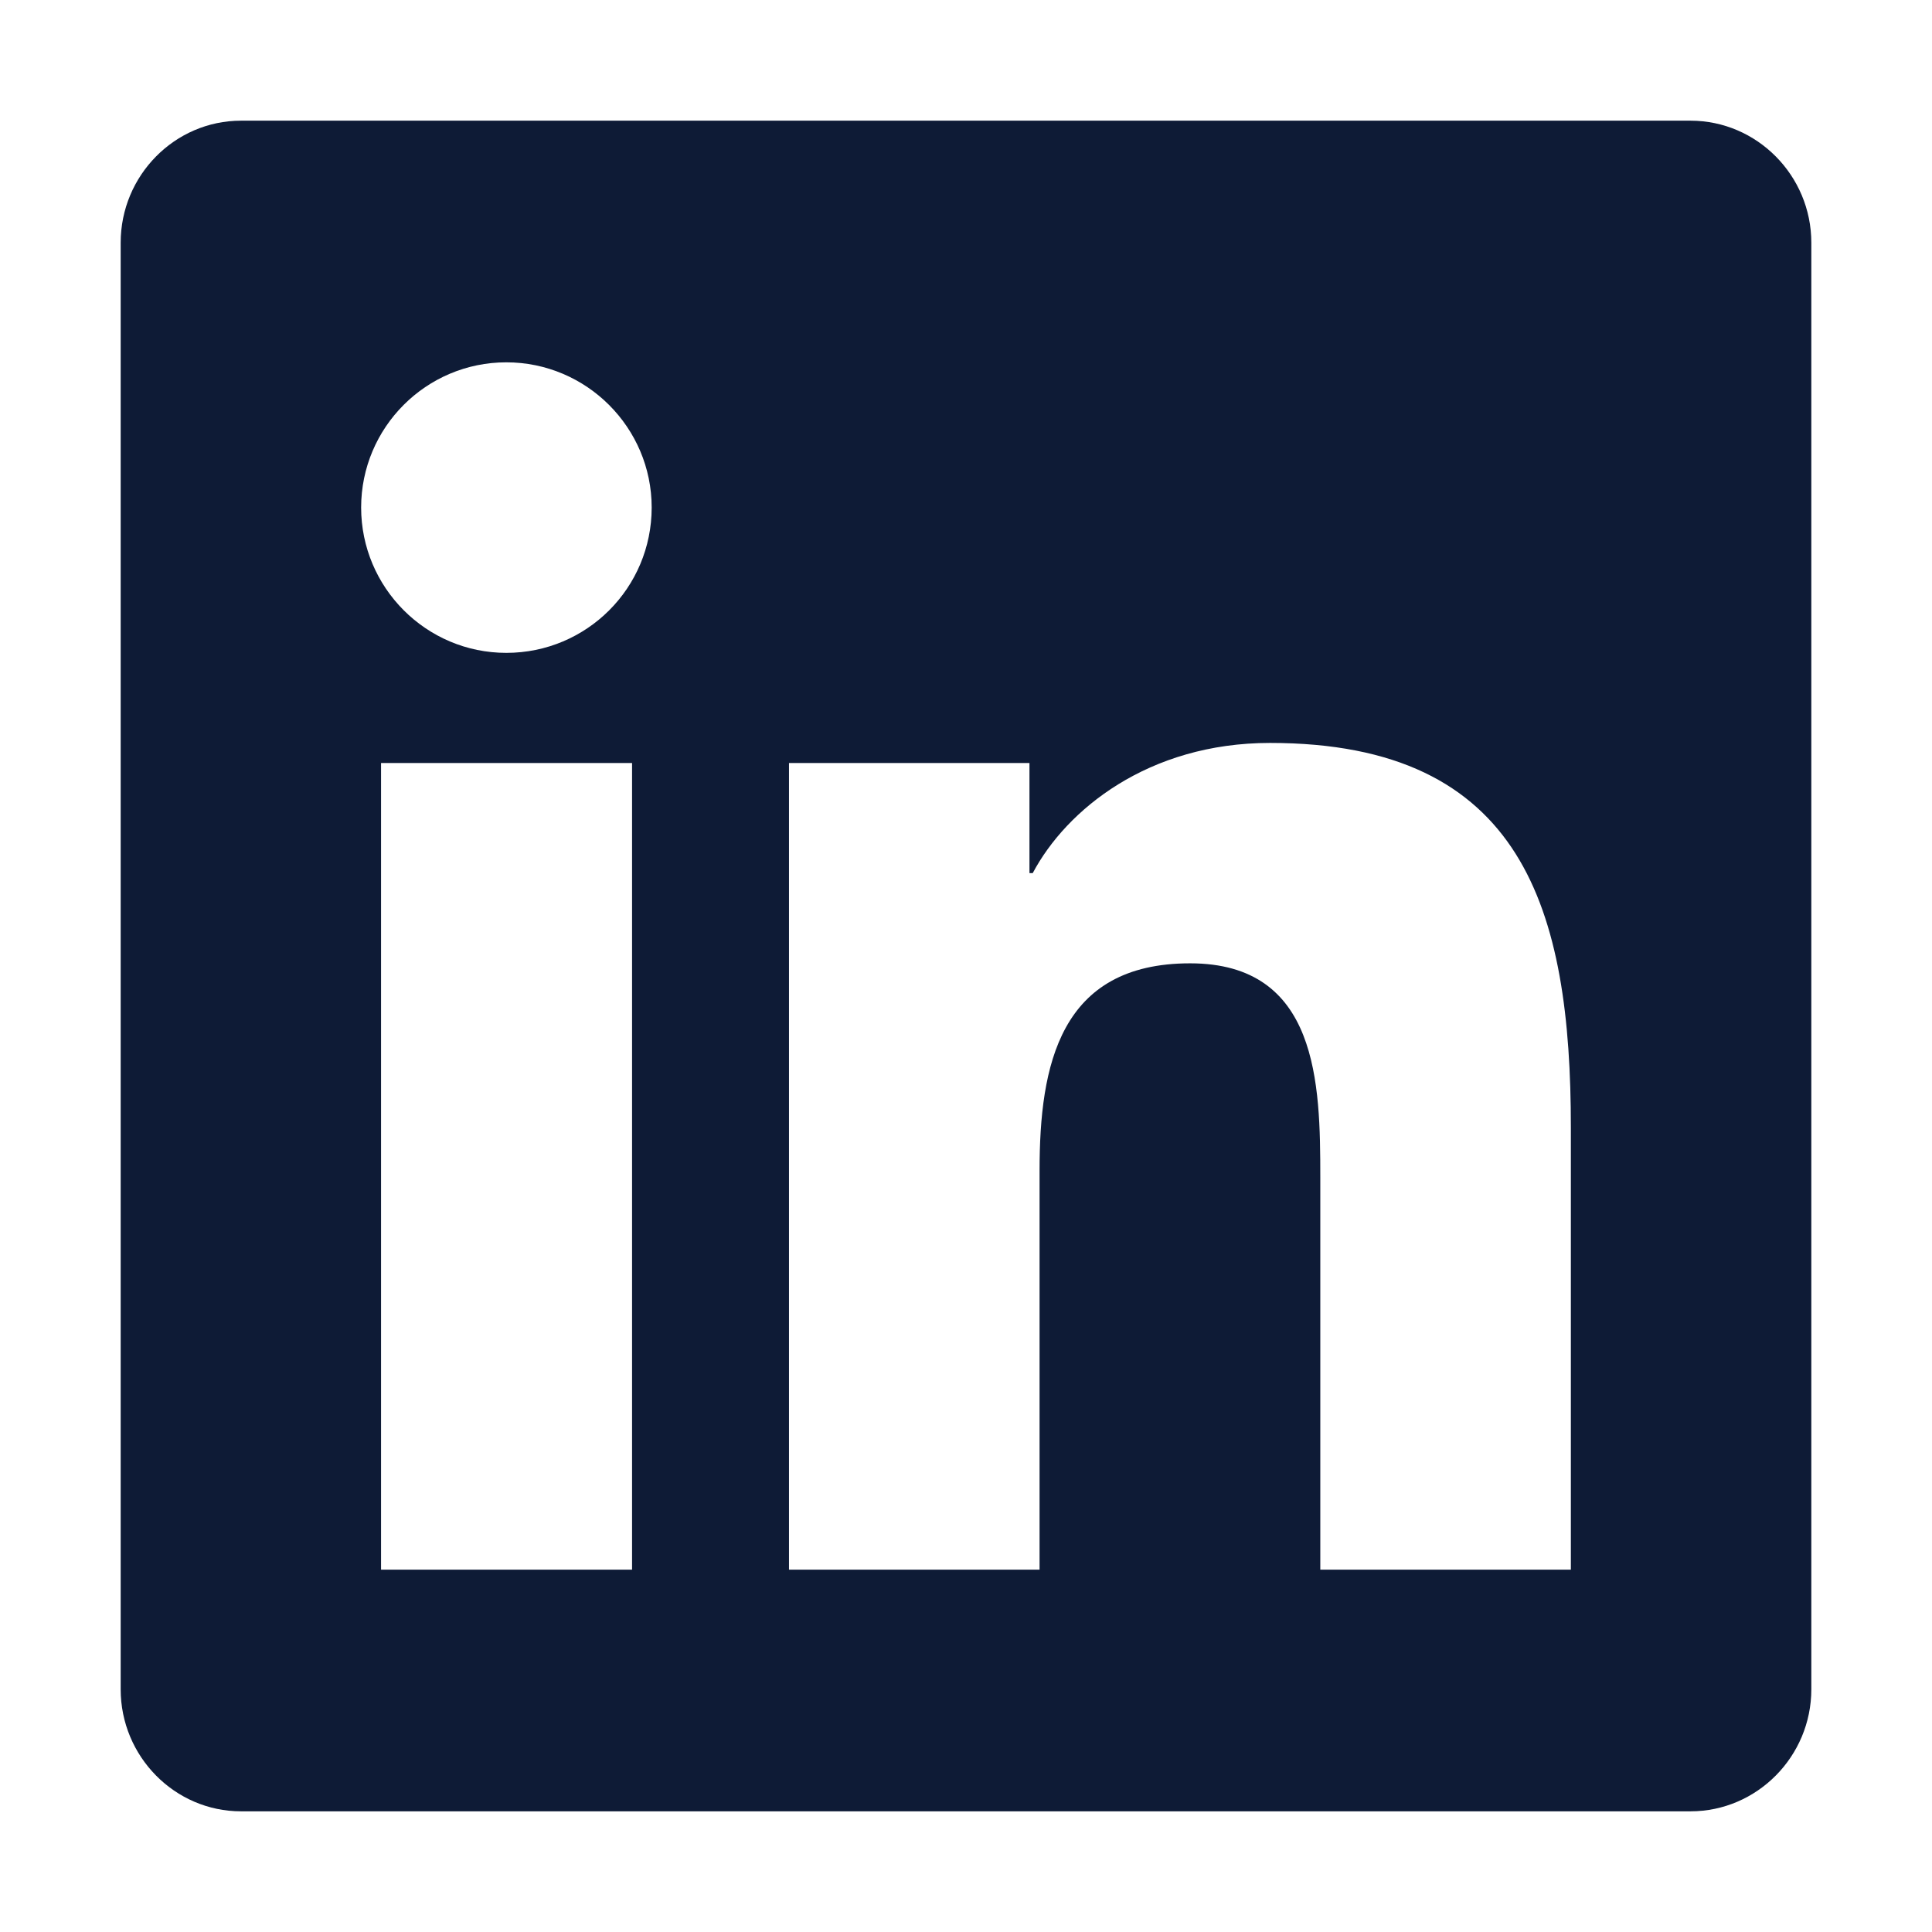
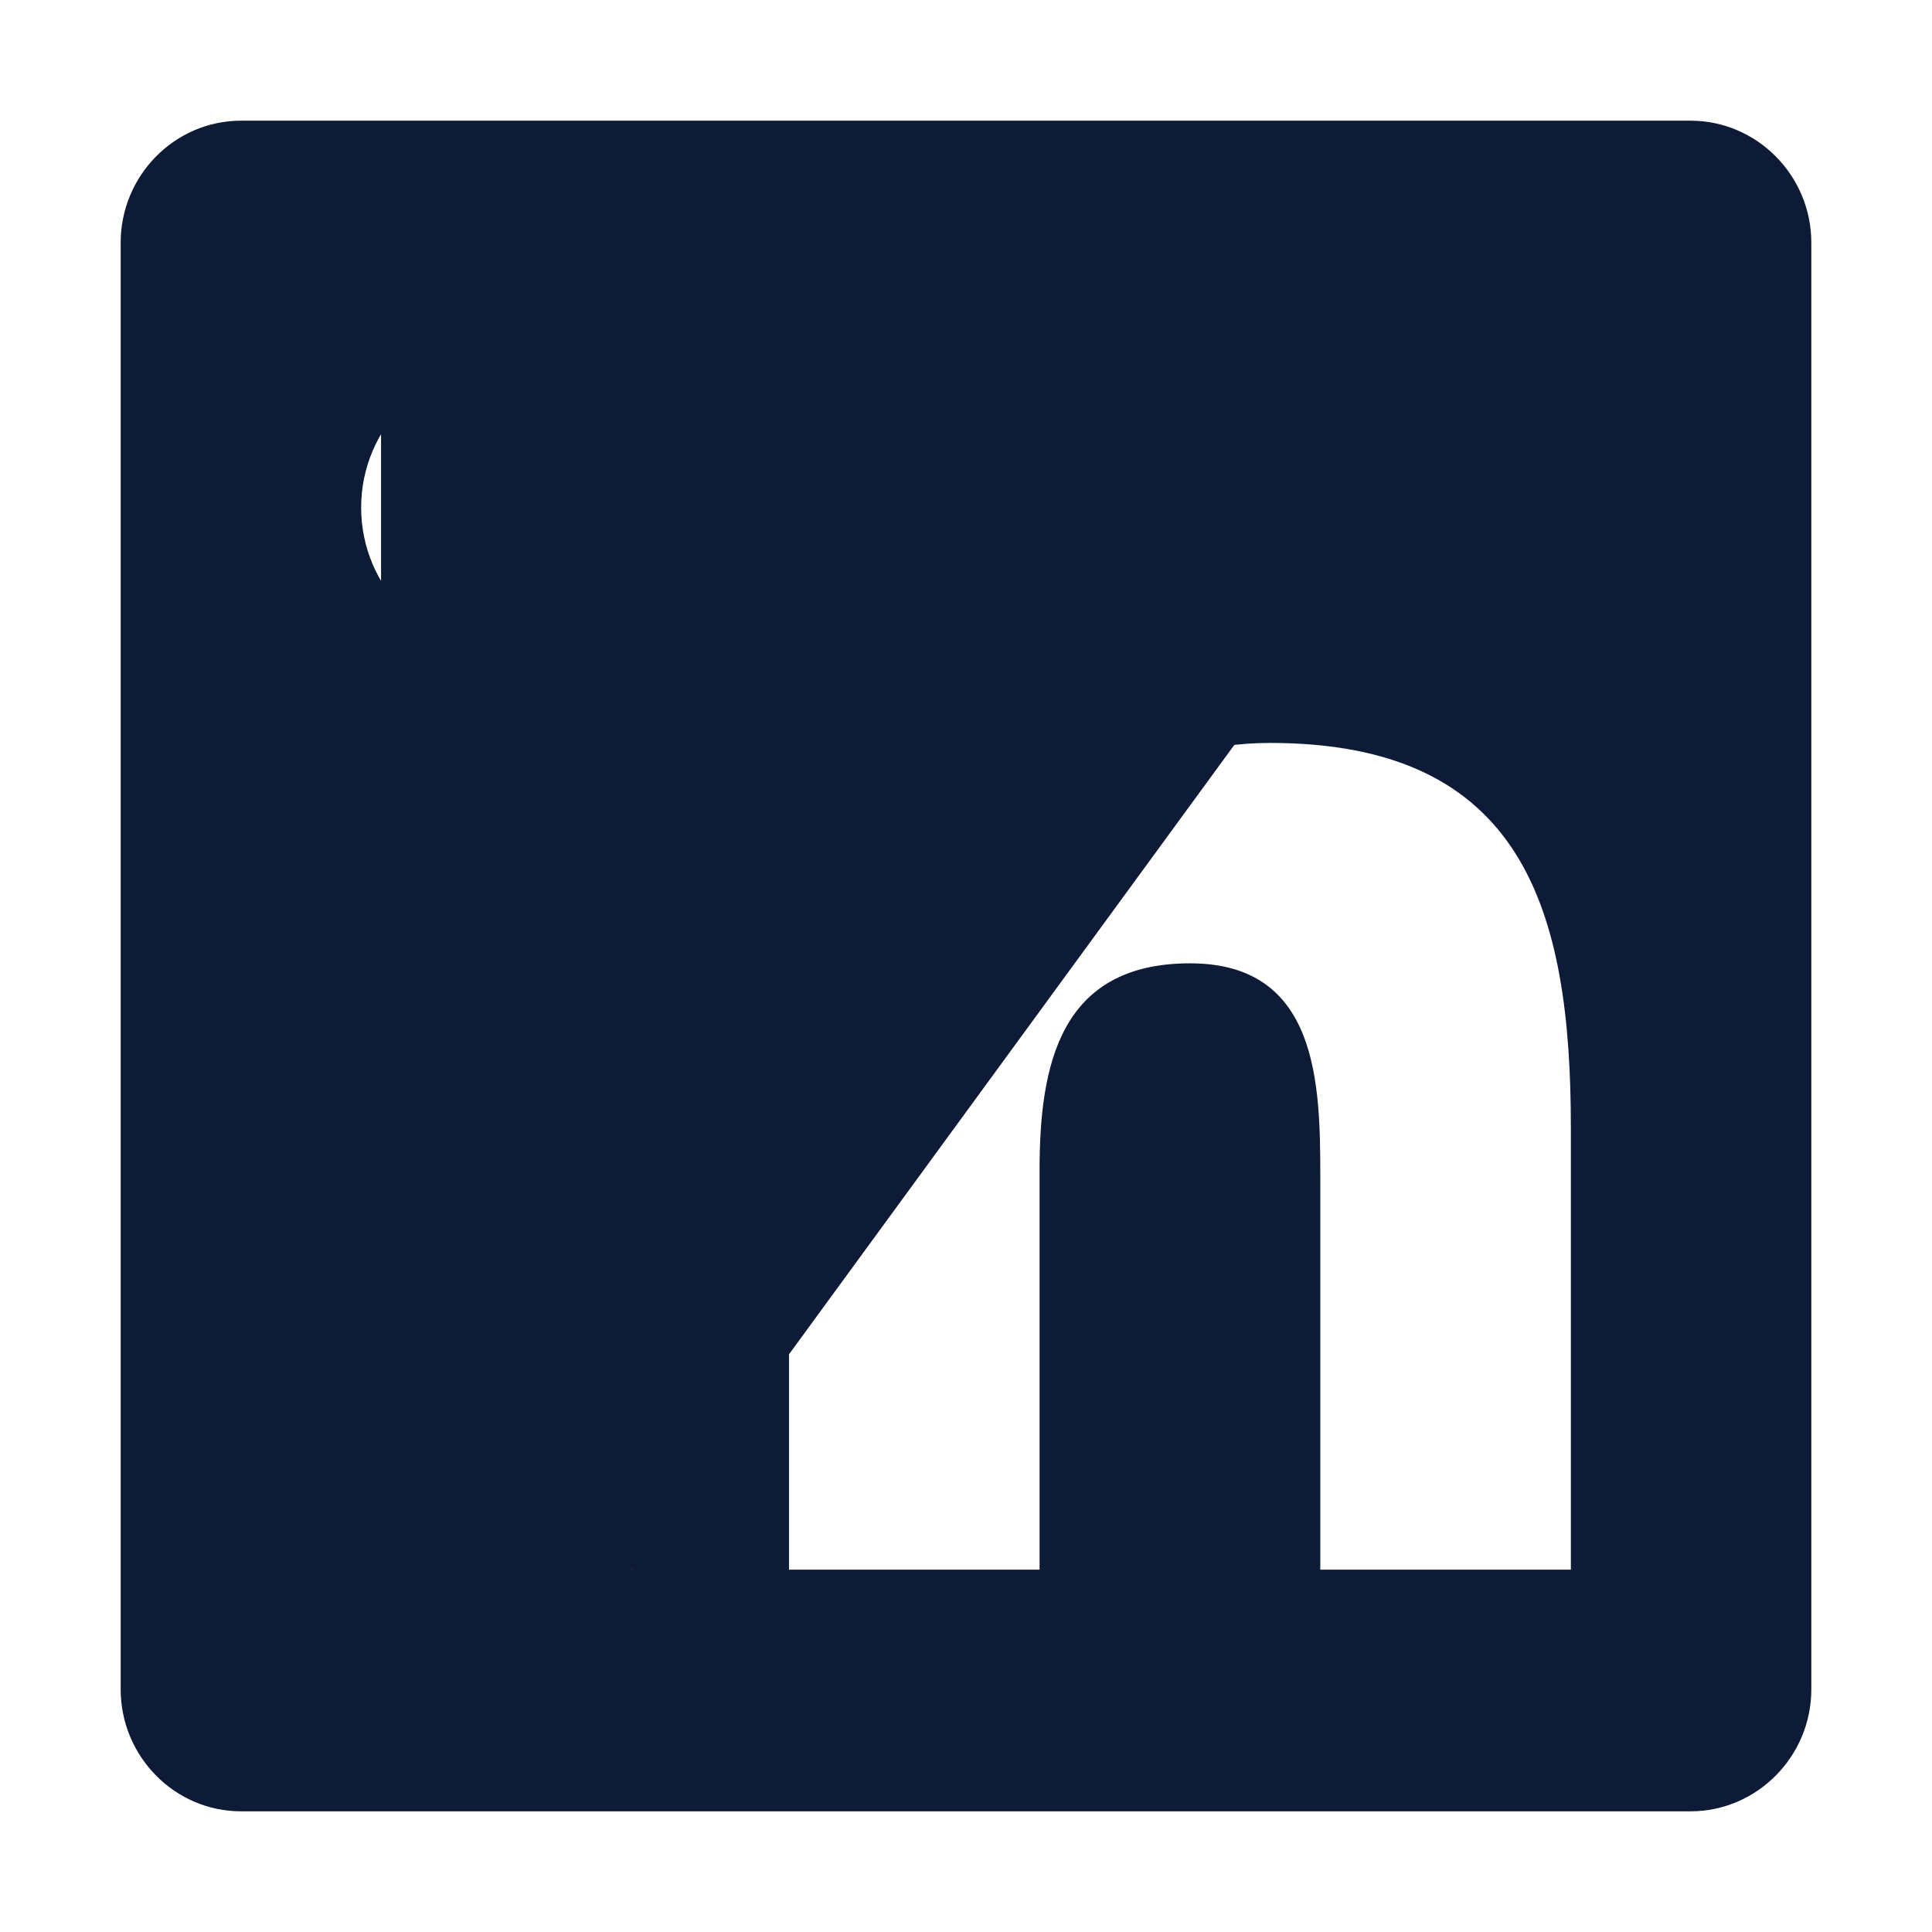
<svg xmlns="http://www.w3.org/2000/svg" width="13" height="13" viewBox="0 0 13 13" fill="none">
-   <path d="M11.375 0.812H1.622C1.176 0.812 0.812 1.181 0.812 1.633V11.367C0.812 11.819 1.176 12.188 1.622 12.188H11.375C11.822 12.188 12.188 11.819 12.188 11.367V1.633C12.188 1.181 11.822 0.812 11.375 0.812ZM4.25 10.562H2.564V5.134H4.253V10.562H4.25ZM3.407 4.393C2.867 4.393 2.43 3.953 2.43 3.415C2.43 2.877 2.867 2.438 3.407 2.438C3.946 2.438 4.385 2.877 4.385 3.415C4.385 3.956 3.948 4.393 3.407 4.393ZM10.57 10.562H8.884V7.922C8.884 7.292 8.871 6.482 8.008 6.482C7.13 6.482 6.995 7.168 6.995 7.876V10.562H5.309V5.134H6.927V5.875H6.949C7.175 5.449 7.726 4.999 8.546 4.999C10.253 4.999 10.57 6.124 10.57 7.587V10.562Z" fill="#0E1B36" />
+   <path d="M11.375 0.812H1.622C1.176 0.812 0.812 1.181 0.812 1.633V11.367C0.812 11.819 1.176 12.188 1.622 12.188H11.375C11.822 12.188 12.188 11.819 12.188 11.367V1.633C12.188 1.181 11.822 0.812 11.375 0.812ZH2.564V5.134H4.253V10.562H4.25ZM3.407 4.393C2.867 4.393 2.43 3.953 2.43 3.415C2.43 2.877 2.867 2.438 3.407 2.438C3.946 2.438 4.385 2.877 4.385 3.415C4.385 3.956 3.948 4.393 3.407 4.393ZM10.57 10.562H8.884V7.922C8.884 7.292 8.871 6.482 8.008 6.482C7.13 6.482 6.995 7.168 6.995 7.876V10.562H5.309V5.134H6.927V5.875H6.949C7.175 5.449 7.726 4.999 8.546 4.999C10.253 4.999 10.57 6.124 10.57 7.587V10.562Z" fill="#0E1B36" />
</svg>